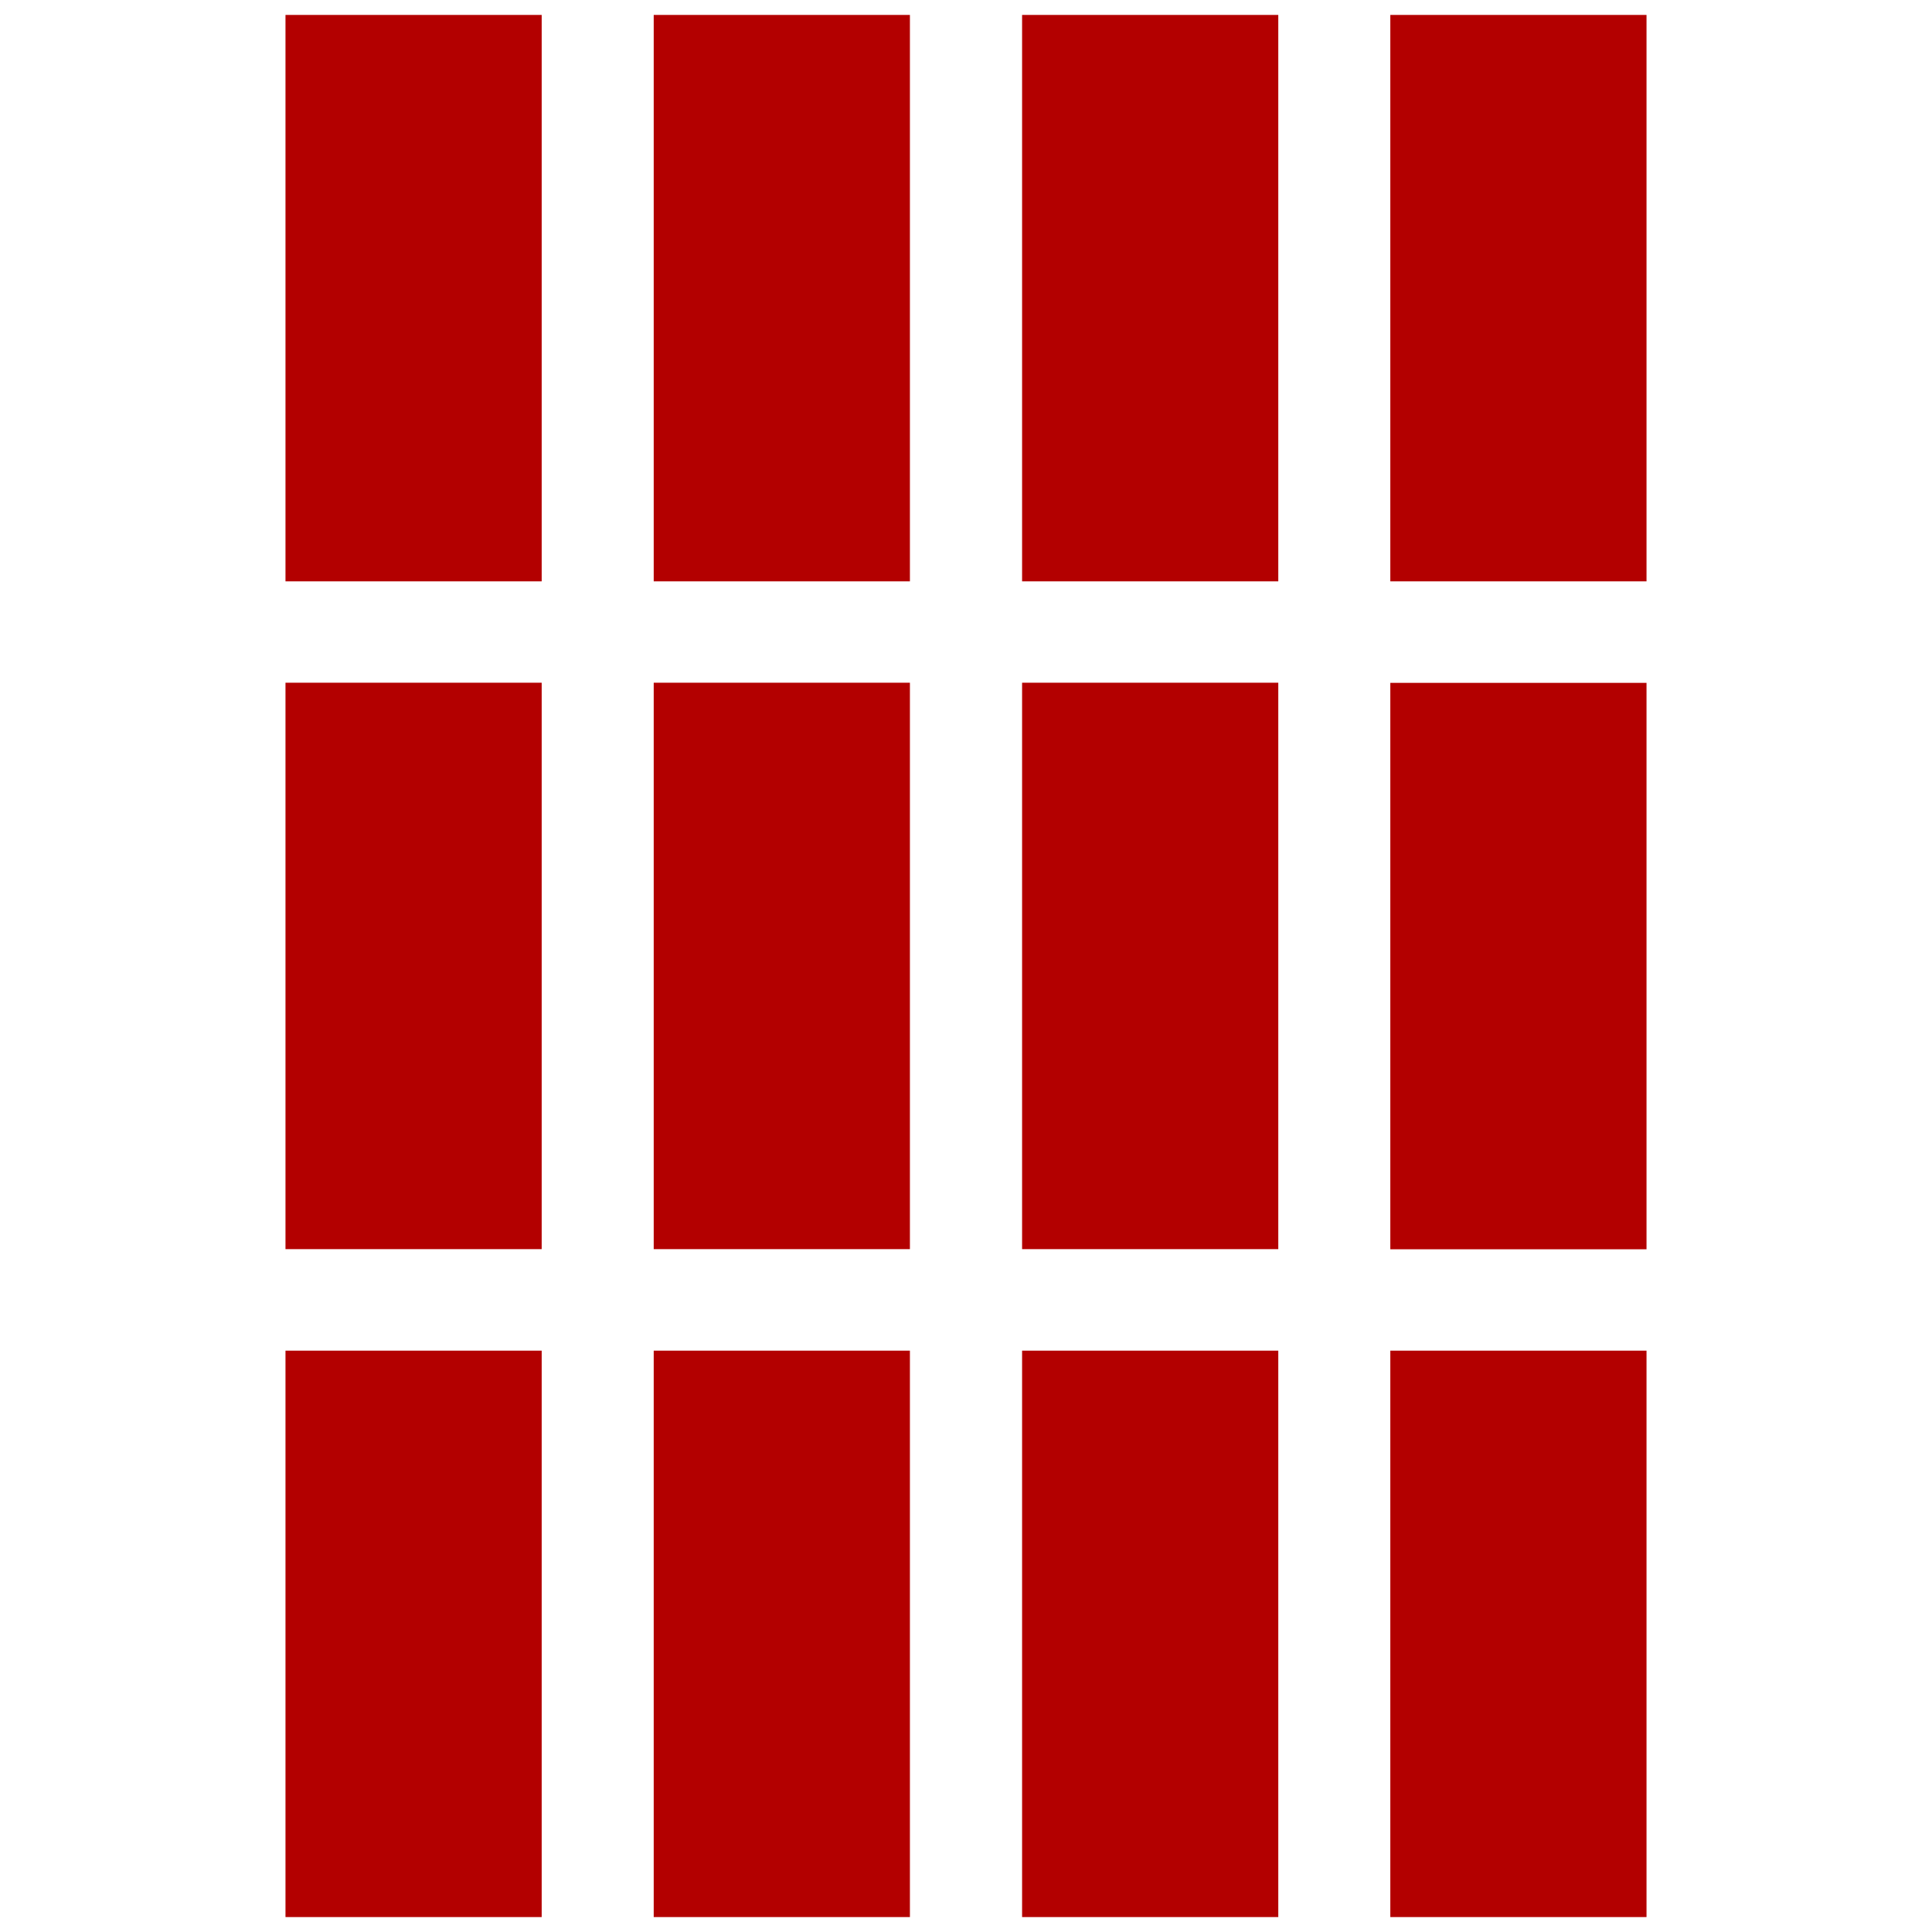
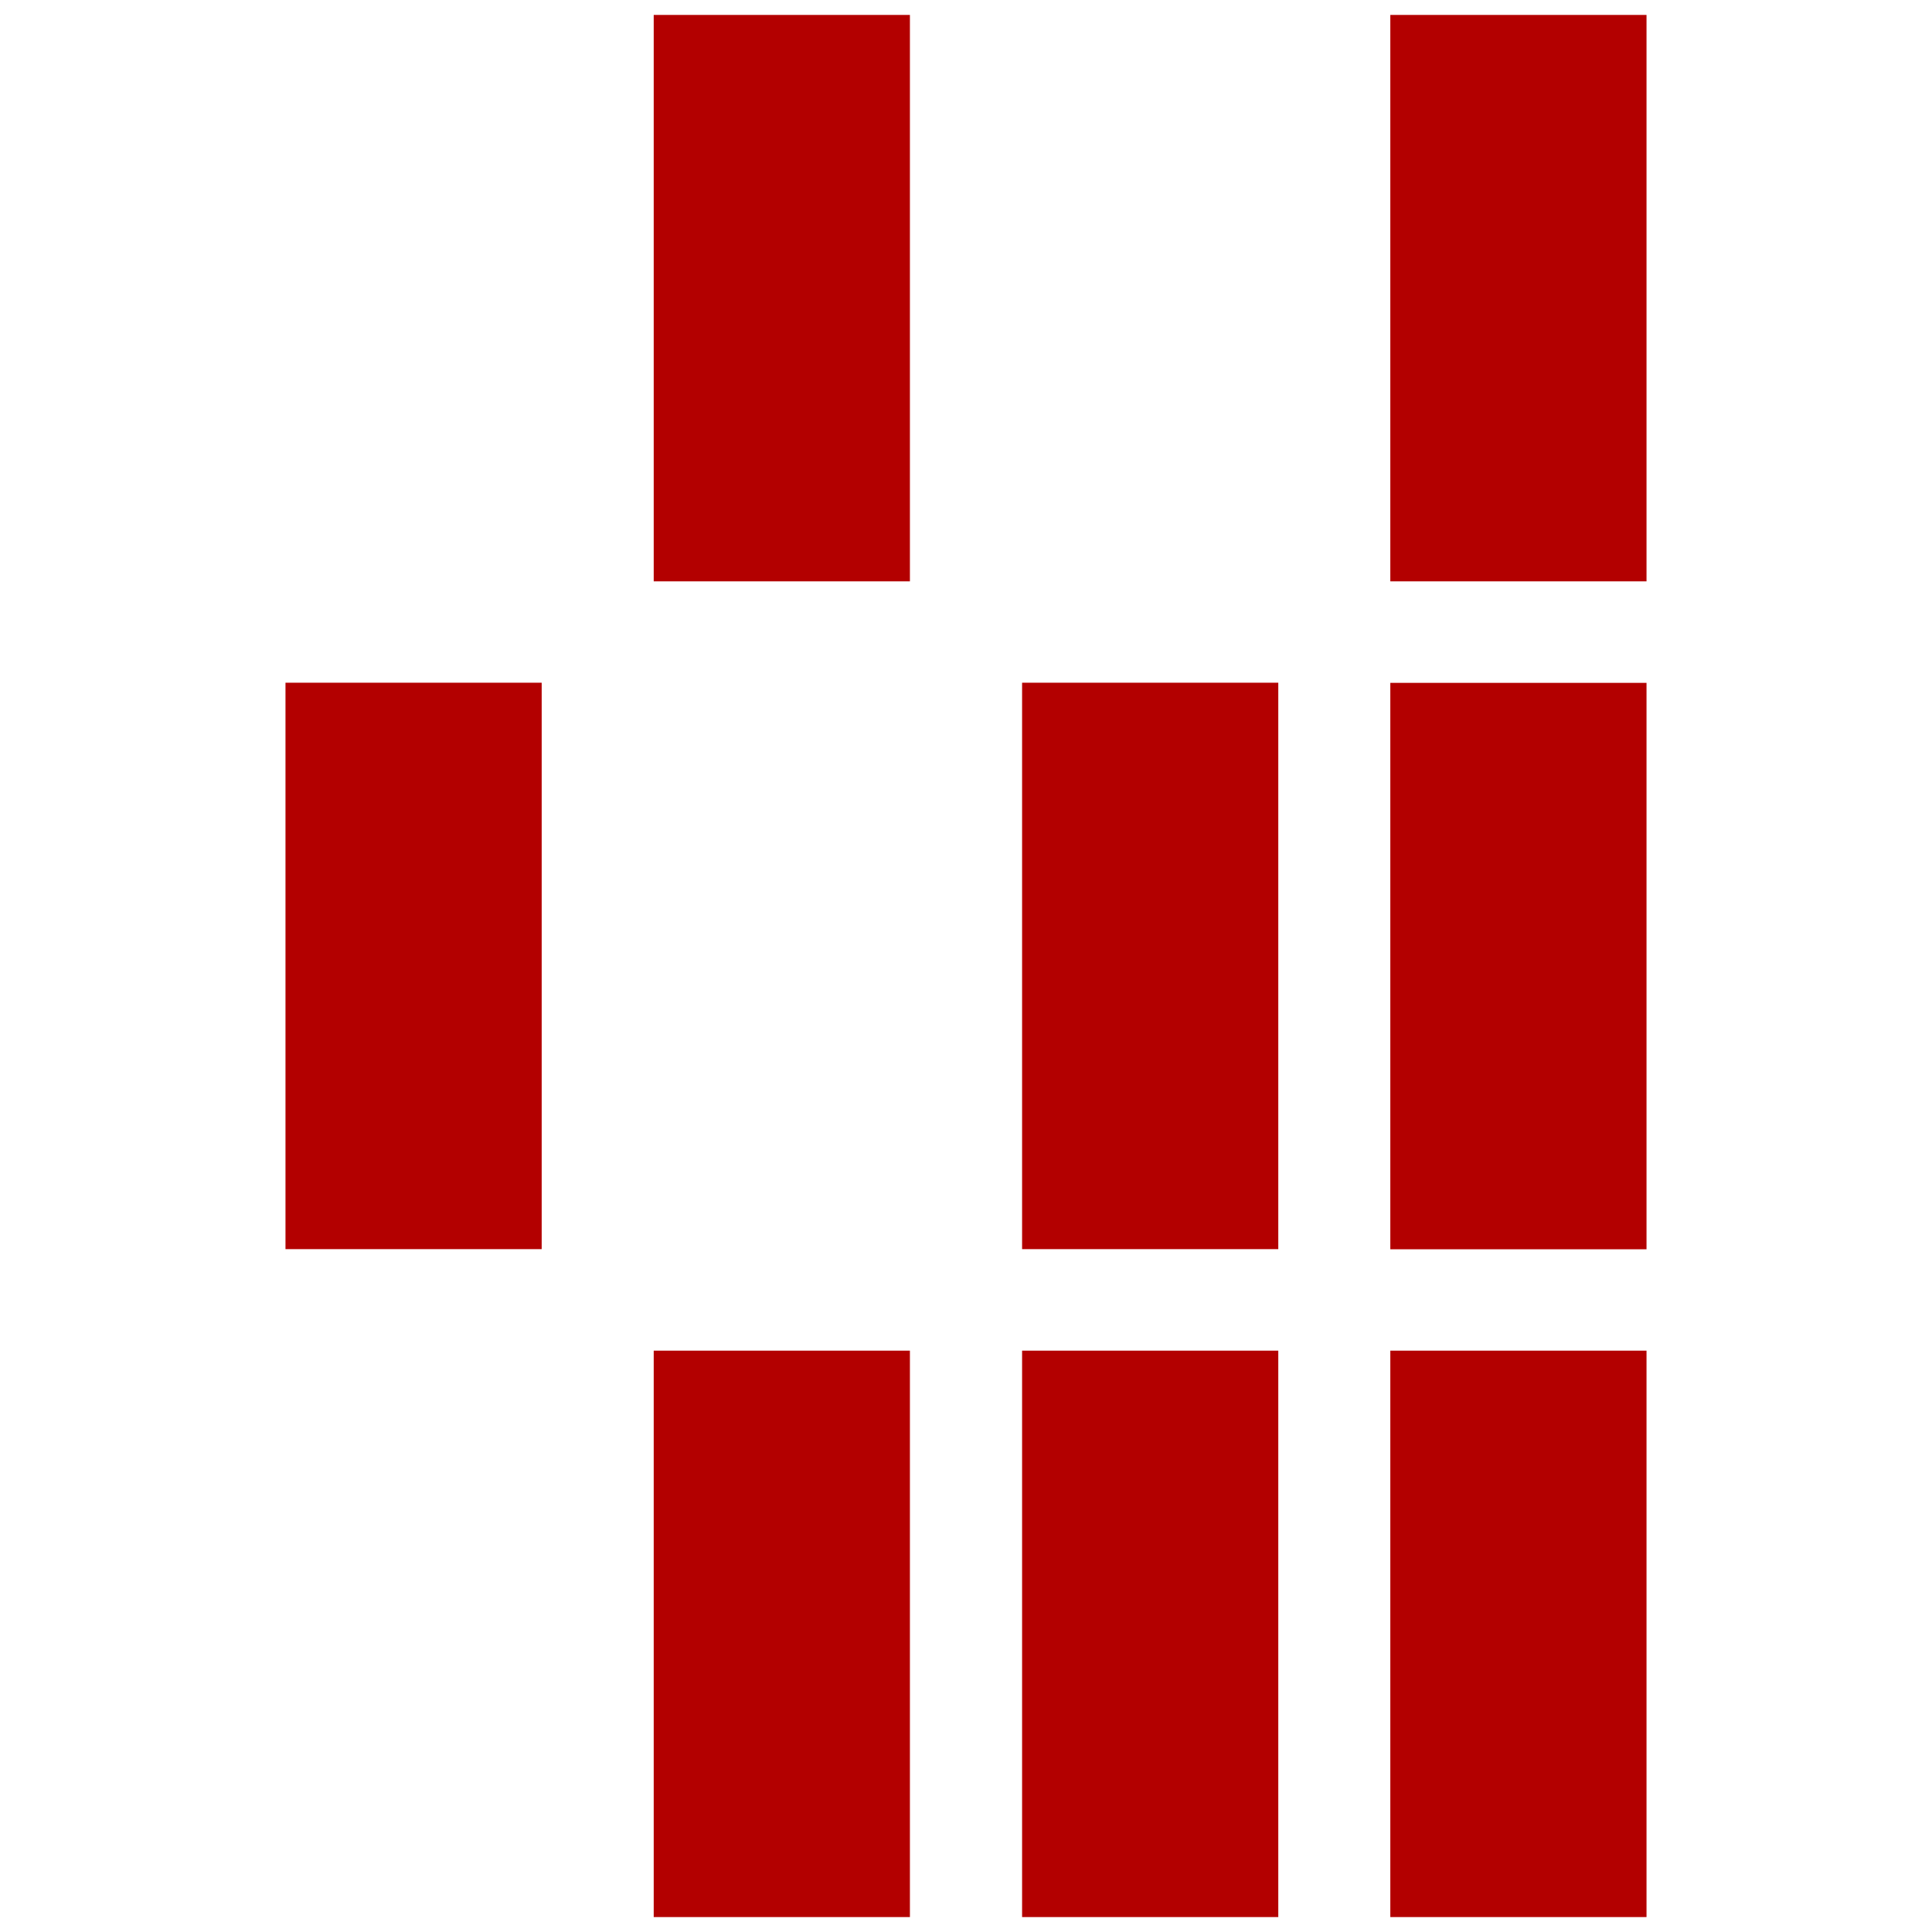
<svg xmlns="http://www.w3.org/2000/svg" version="1.1" id="Vrstva_1" x="0px" y="0px" viewBox="0 0 135.89 135.89" style="enable-background:new 0 0 135.89 135.89;" xml:space="preserve">
  <style type="text/css">
	.st0{fill:#B30000;}
</style>
  <rect x="97.79" y="1.05" class="st0" width="18.02" height="39.84" />
-   <rect x="71.89" y="1.05" class="st0" width="18.02" height="39.84" />
  <rect x="45.98" y="1.05" class="st0" width="18.02" height="39.84" />
-   <rect x="20.08" y="1.05" class="st0" width="18.02" height="39.84" />
  <rect x="97.79" y="48.03" class="st0" width="18.02" height="39.84" />
  <rect x="71.89" y="48.02" class="st0" width="18.02" height="39.84" />
-   <rect x="45.98" y="48.02" class="st0" width="18.02" height="39.84" />
  <rect x="20.08" y="48.02" class="st0" width="18.02" height="39.84" />
  <rect x="97.79" y="95" class="st0" width="18.02" height="39.84" />
  <rect x="71.89" y="95" class="st0" width="18.02" height="39.84" />
  <rect x="45.98" y="95" class="st0" width="18.02" height="39.84" />
-   <rect x="20.08" y="95" class="st0" width="18.02" height="39.84" />
</svg>